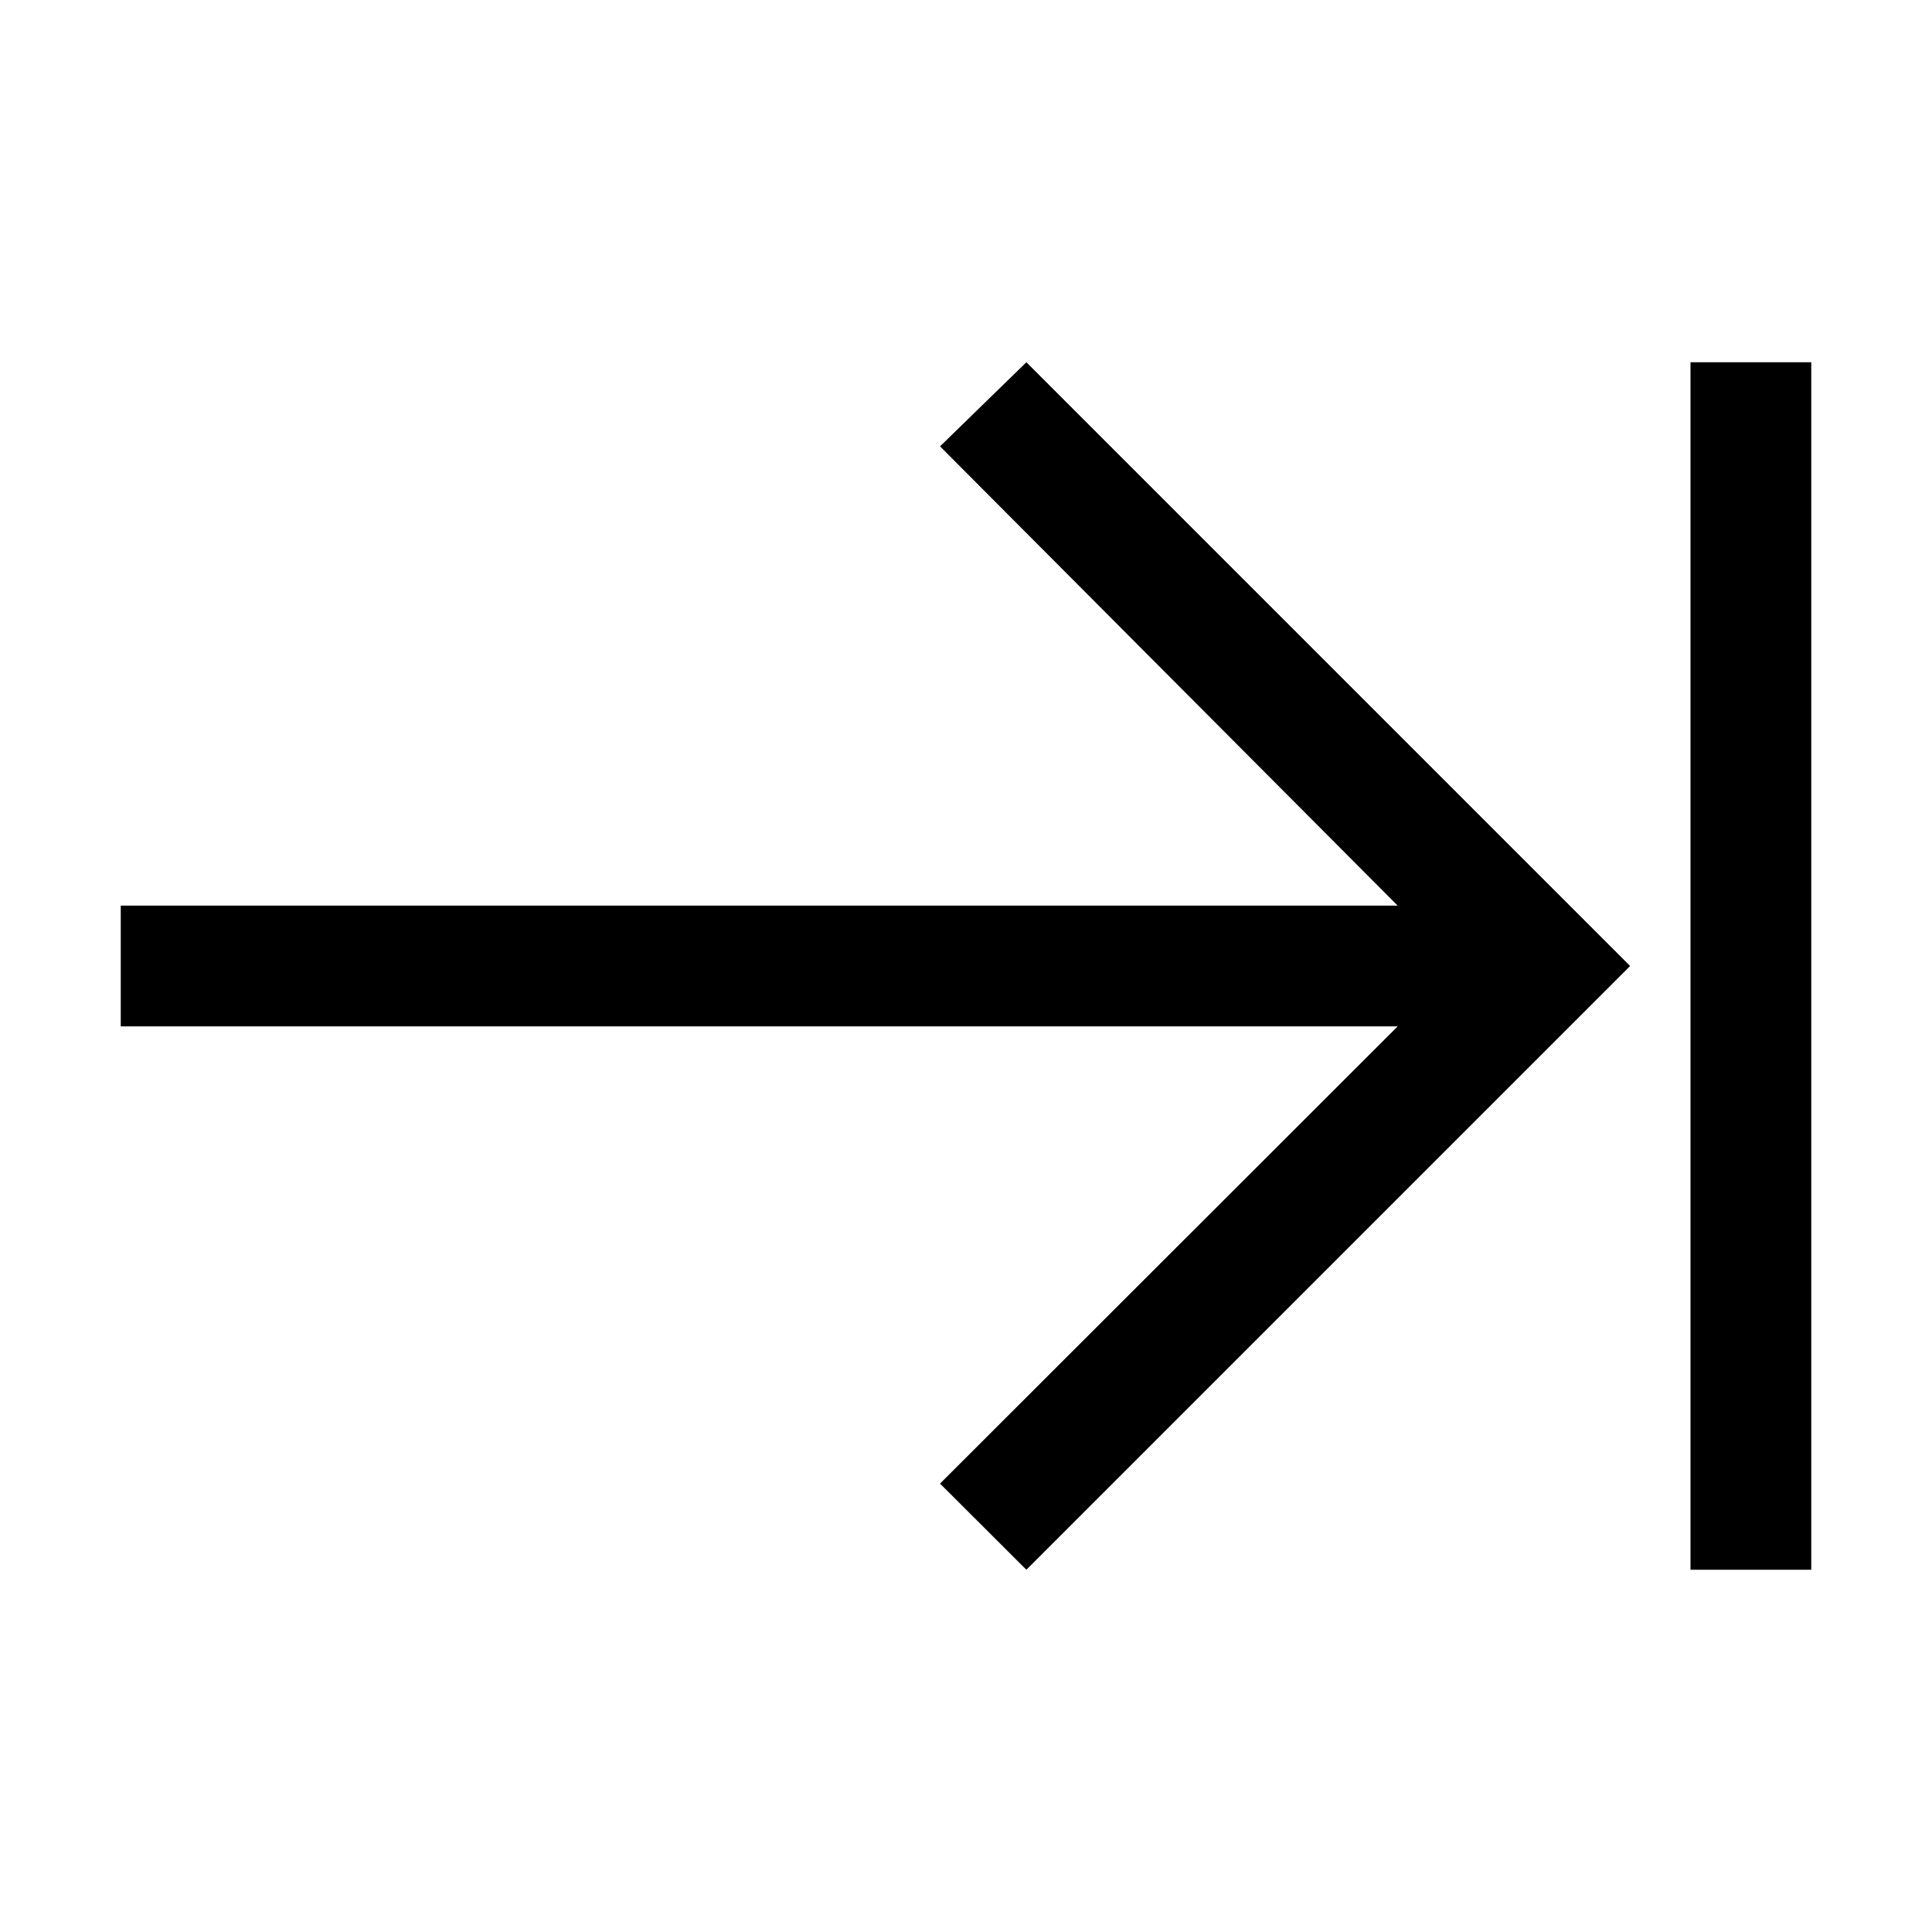
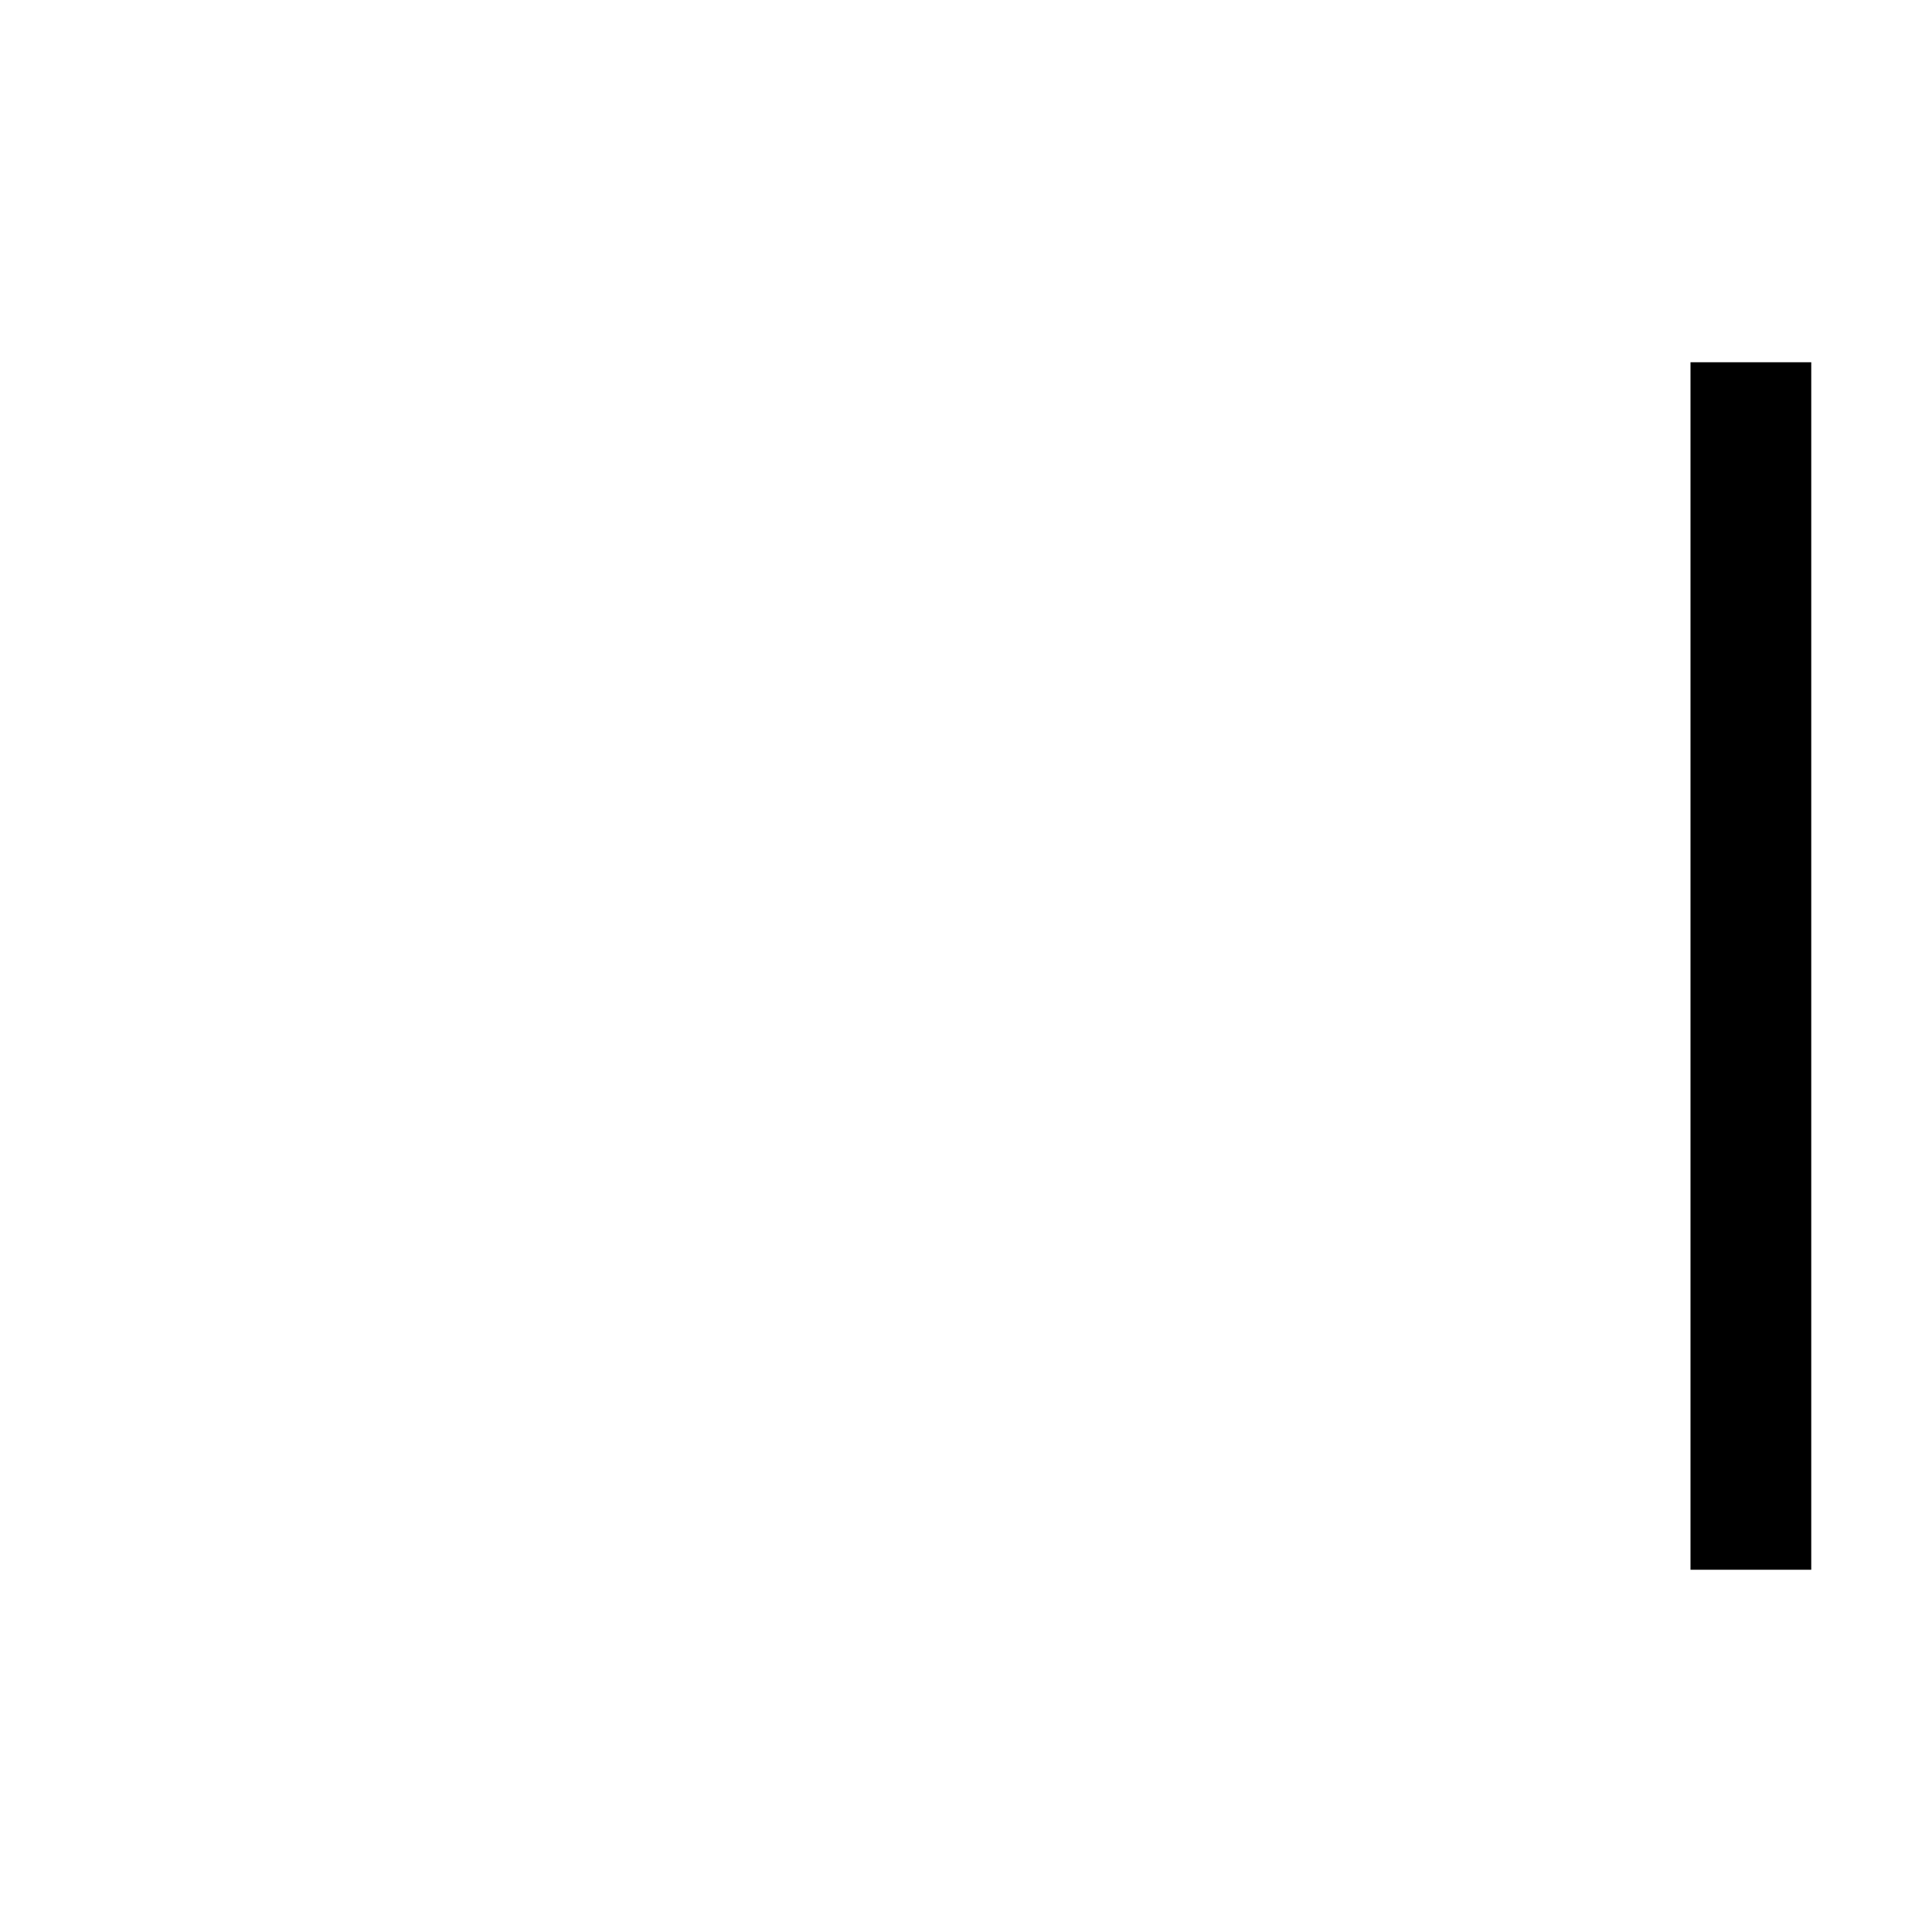
<svg xmlns="http://www.w3.org/2000/svg" id="icon" width="32" height="32" viewBox="0 0 32 32">
  <defs>
    <style>
      .cls-1 {
        fill: none;
      }
    </style>
  </defs>
  <rect x="28" y="6" width="2" height="20" />
-   <polygon points="17 6 15.57 7.393 23.15 15 2 15 2 17 23.15 17 15.57 24.573 17 26 27 16 17 6" />
-   <rect id="_Transparent_Rectangle_" data-name="&lt;Transparent Rectangle&gt;" class="cls-1" width="32" height="32" />
</svg>